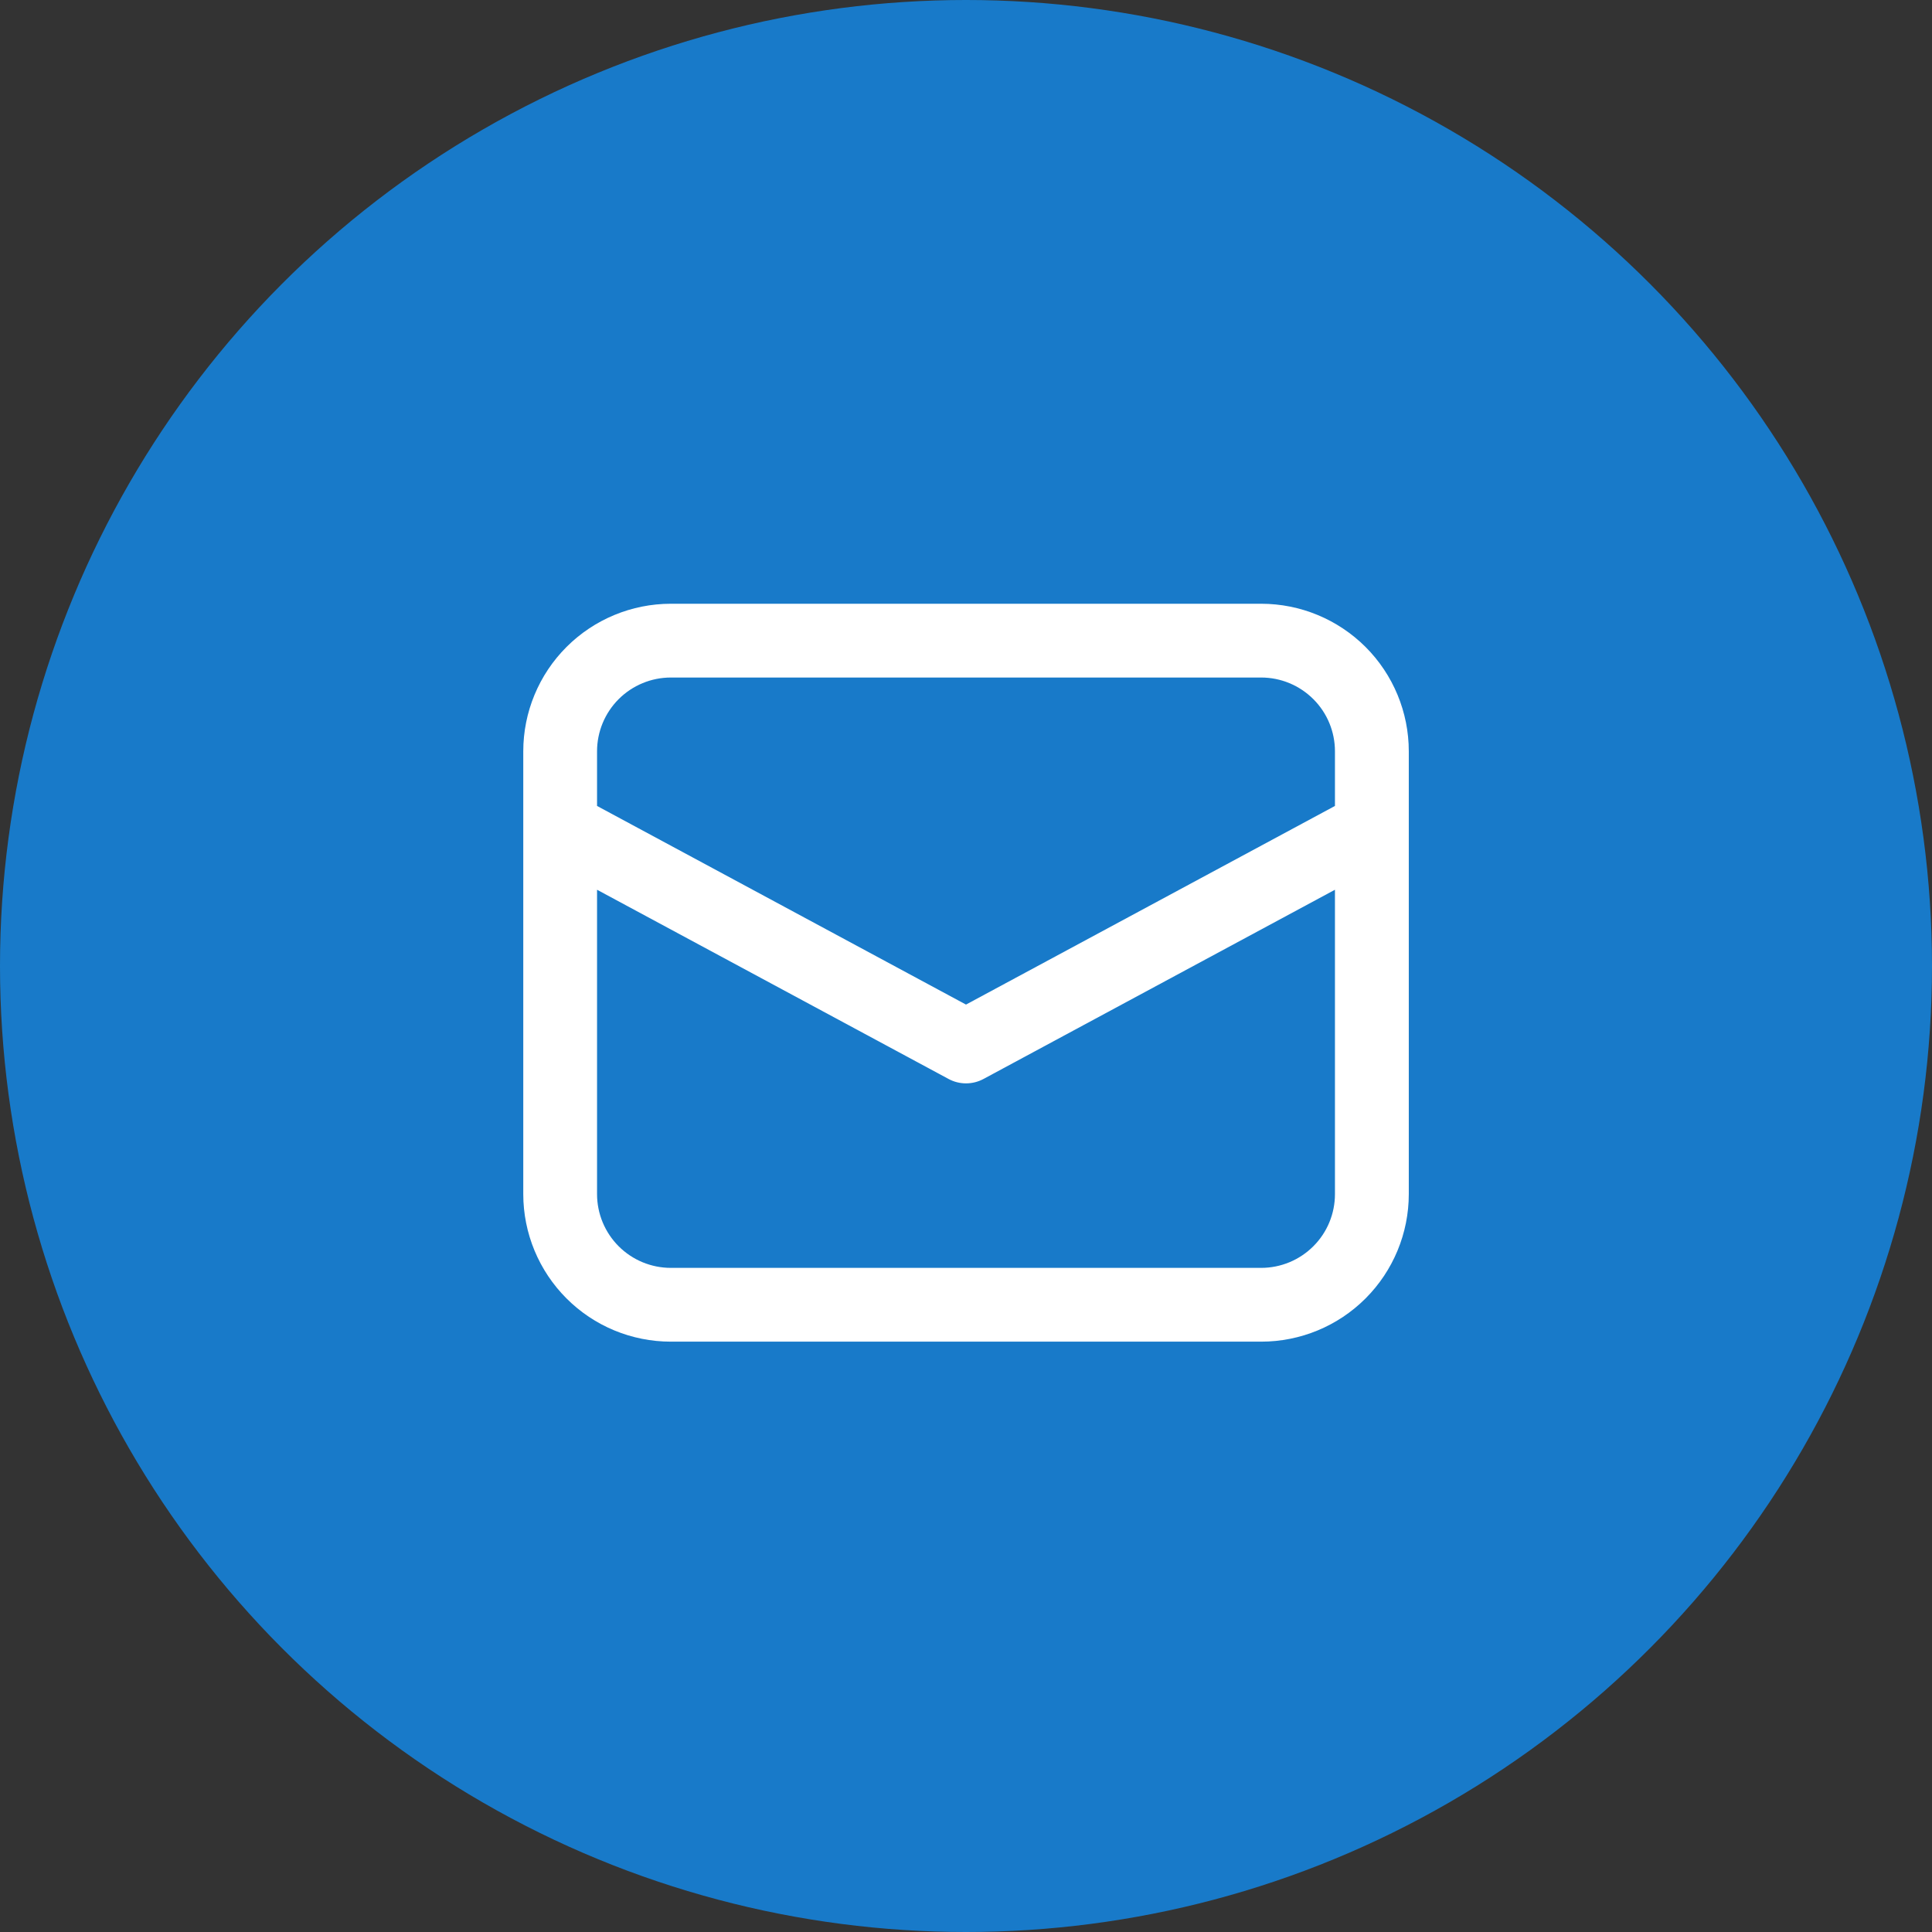
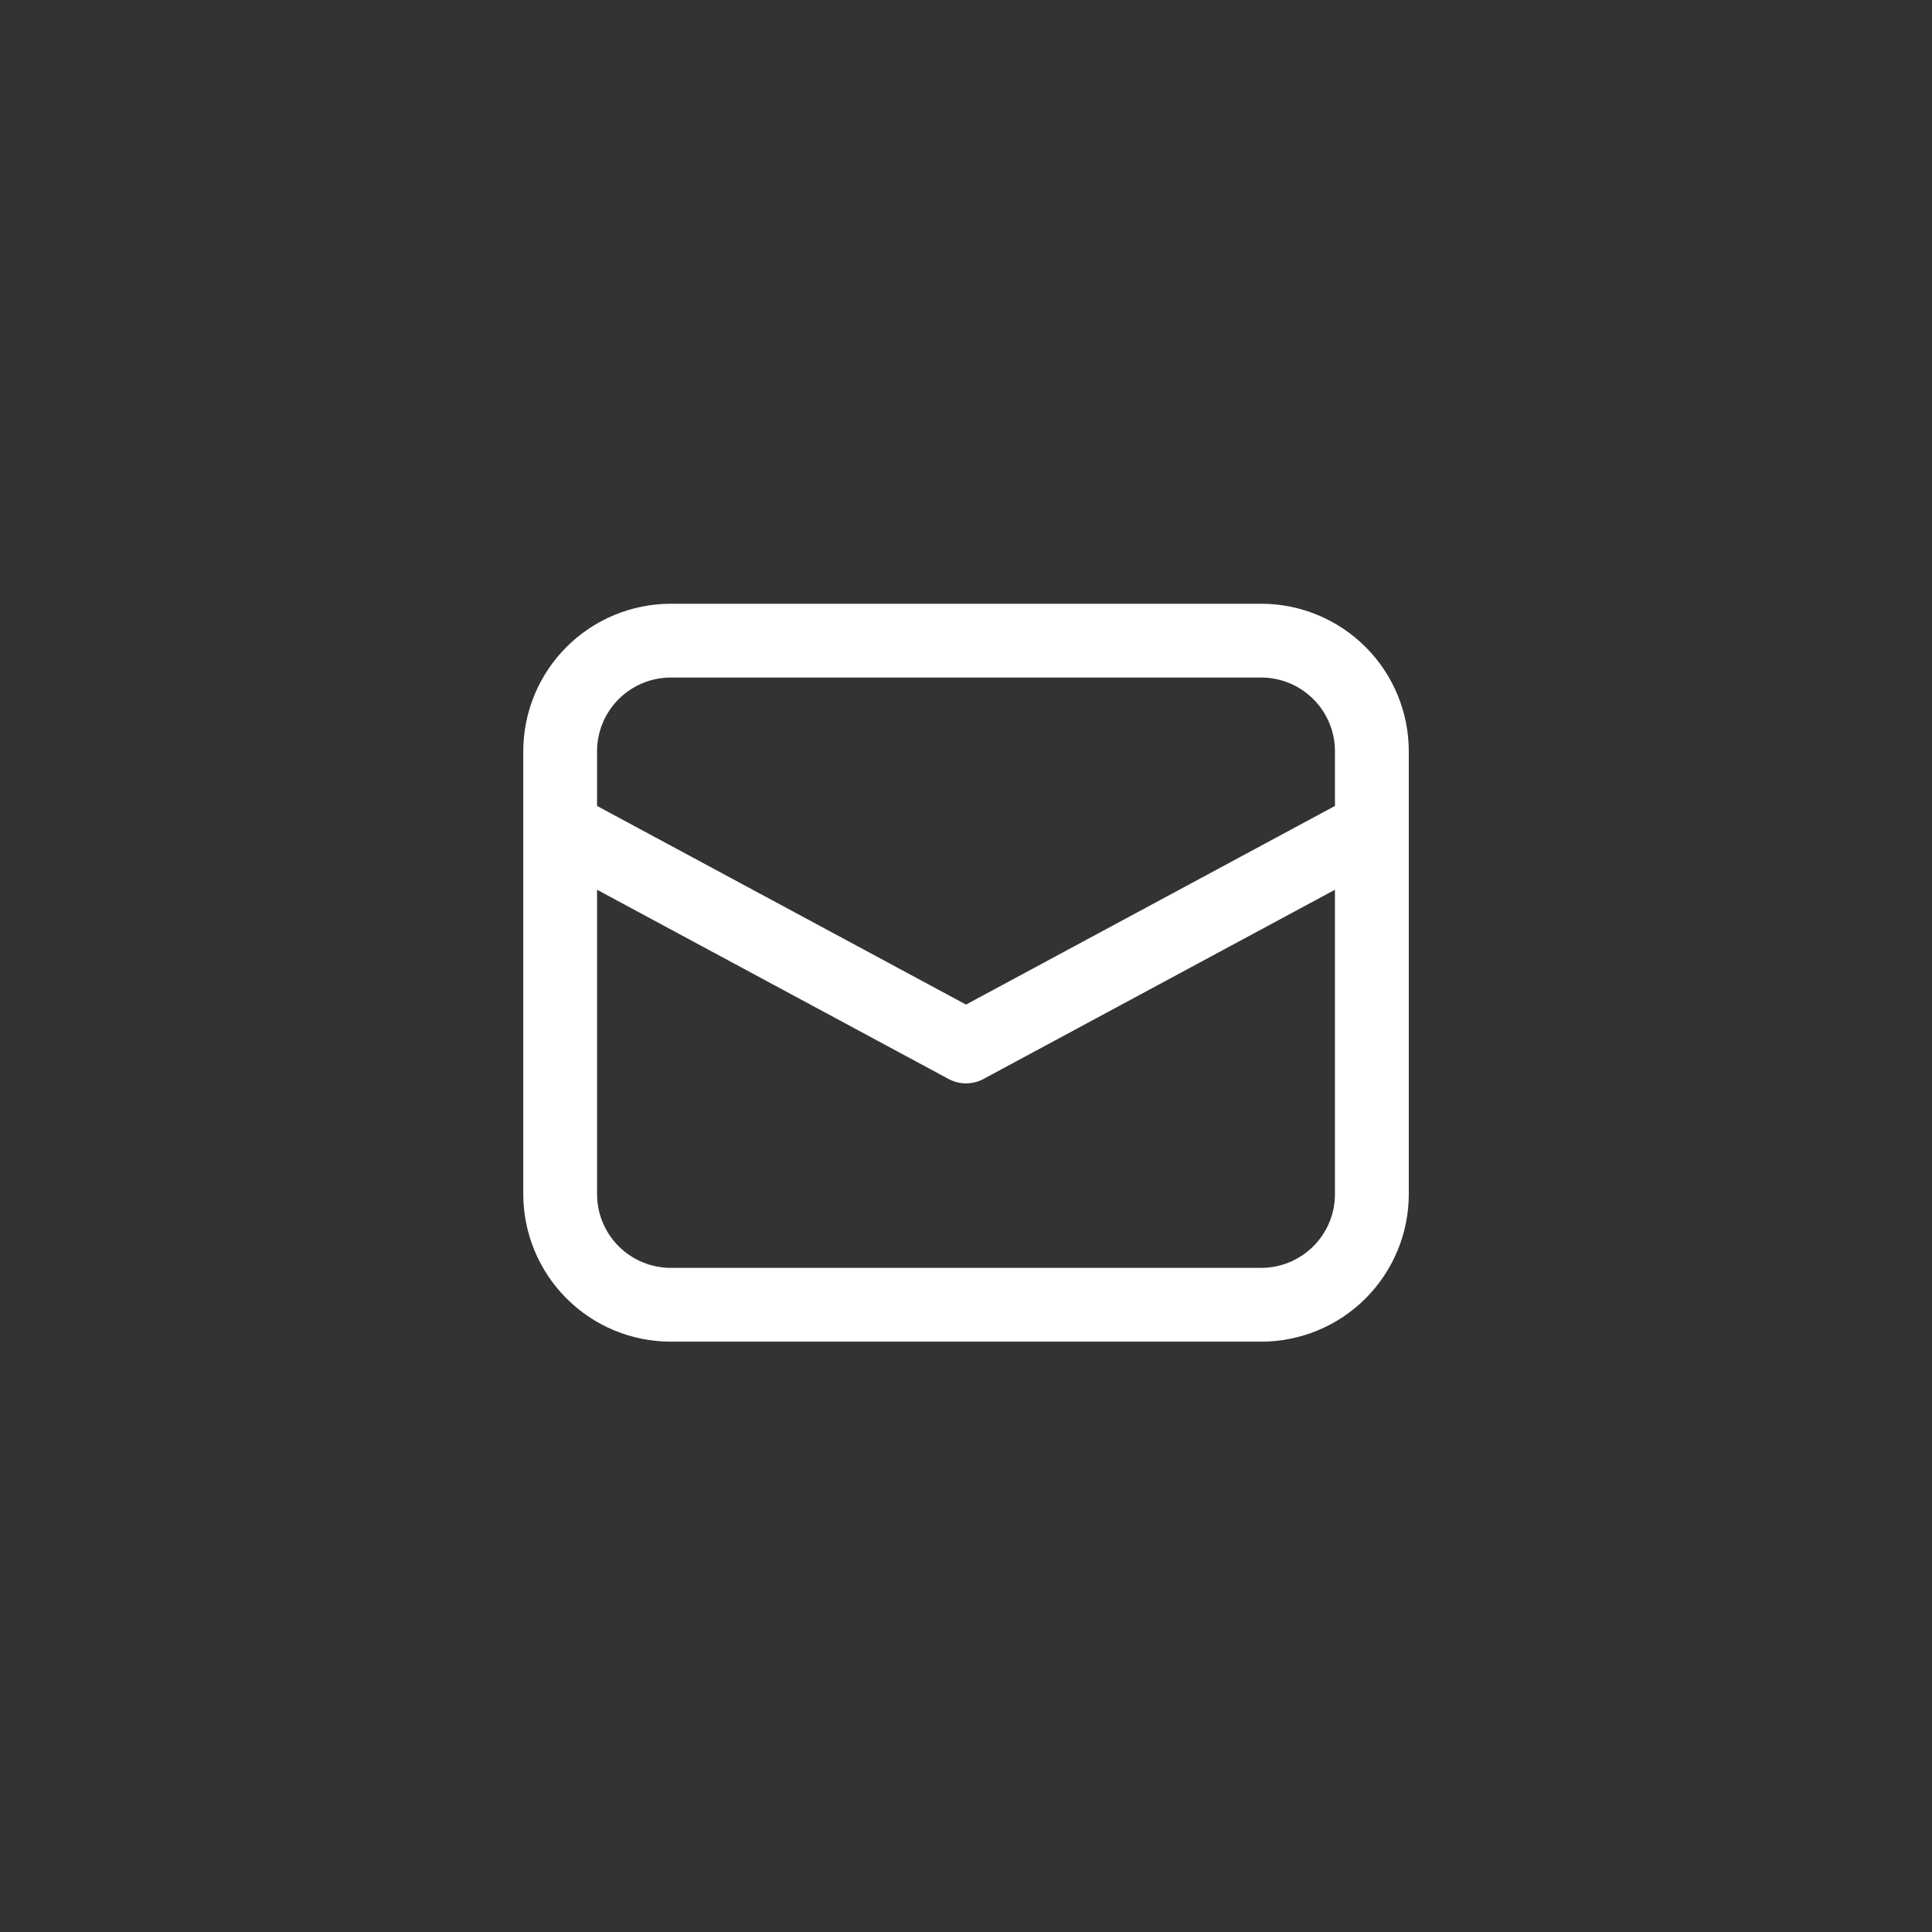
<svg xmlns="http://www.w3.org/2000/svg" width="32" height="32" viewBox="0 0 32 32" fill="none">
  <rect x="0" y="0" width="32" height="32" fill="#333333" stroke="none" />
-   <circle cx="16" cy="16" r="16" fill="#187AC9" />
  <path d="M8.667 13.713V19.778C8.667 20.426 8.925 21.048 9.383 21.506C9.841 21.965 10.463 22.222 11.111 22.222H20.889C21.538 22.222 22.159 21.965 22.618 21.506C23.076 21.048 23.334 20.426 23.334 19.778V12.444C23.334 11.796 23.076 11.174 22.618 10.716C22.159 10.258 21.538 10 20.889 10H11.111C10.463 10 9.841 10.258 9.383 10.716C8.925 11.174 8.667 11.796 8.667 12.444V13.713ZM11.111 11.222H20.889C21.213 11.222 21.524 11.351 21.753 11.58C21.983 11.809 22.111 12.12 22.111 12.444V13.349L16 16.639L9.889 13.349V12.444C9.889 12.12 10.018 11.809 10.247 11.58C10.476 11.351 10.787 11.222 11.111 11.222ZM9.889 14.737L15.711 17.871C15.8 17.919 15.899 17.944 16 17.944C16.101 17.944 16.201 17.919 16.29 17.871L22.111 14.737V19.778C22.111 20.102 21.983 20.413 21.753 20.642C21.524 20.871 21.213 21 20.889 21H11.111C10.787 21 10.476 20.871 10.247 20.642C10.018 20.413 9.889 20.102 9.889 19.778V14.737Z" fill="white" />
</svg>